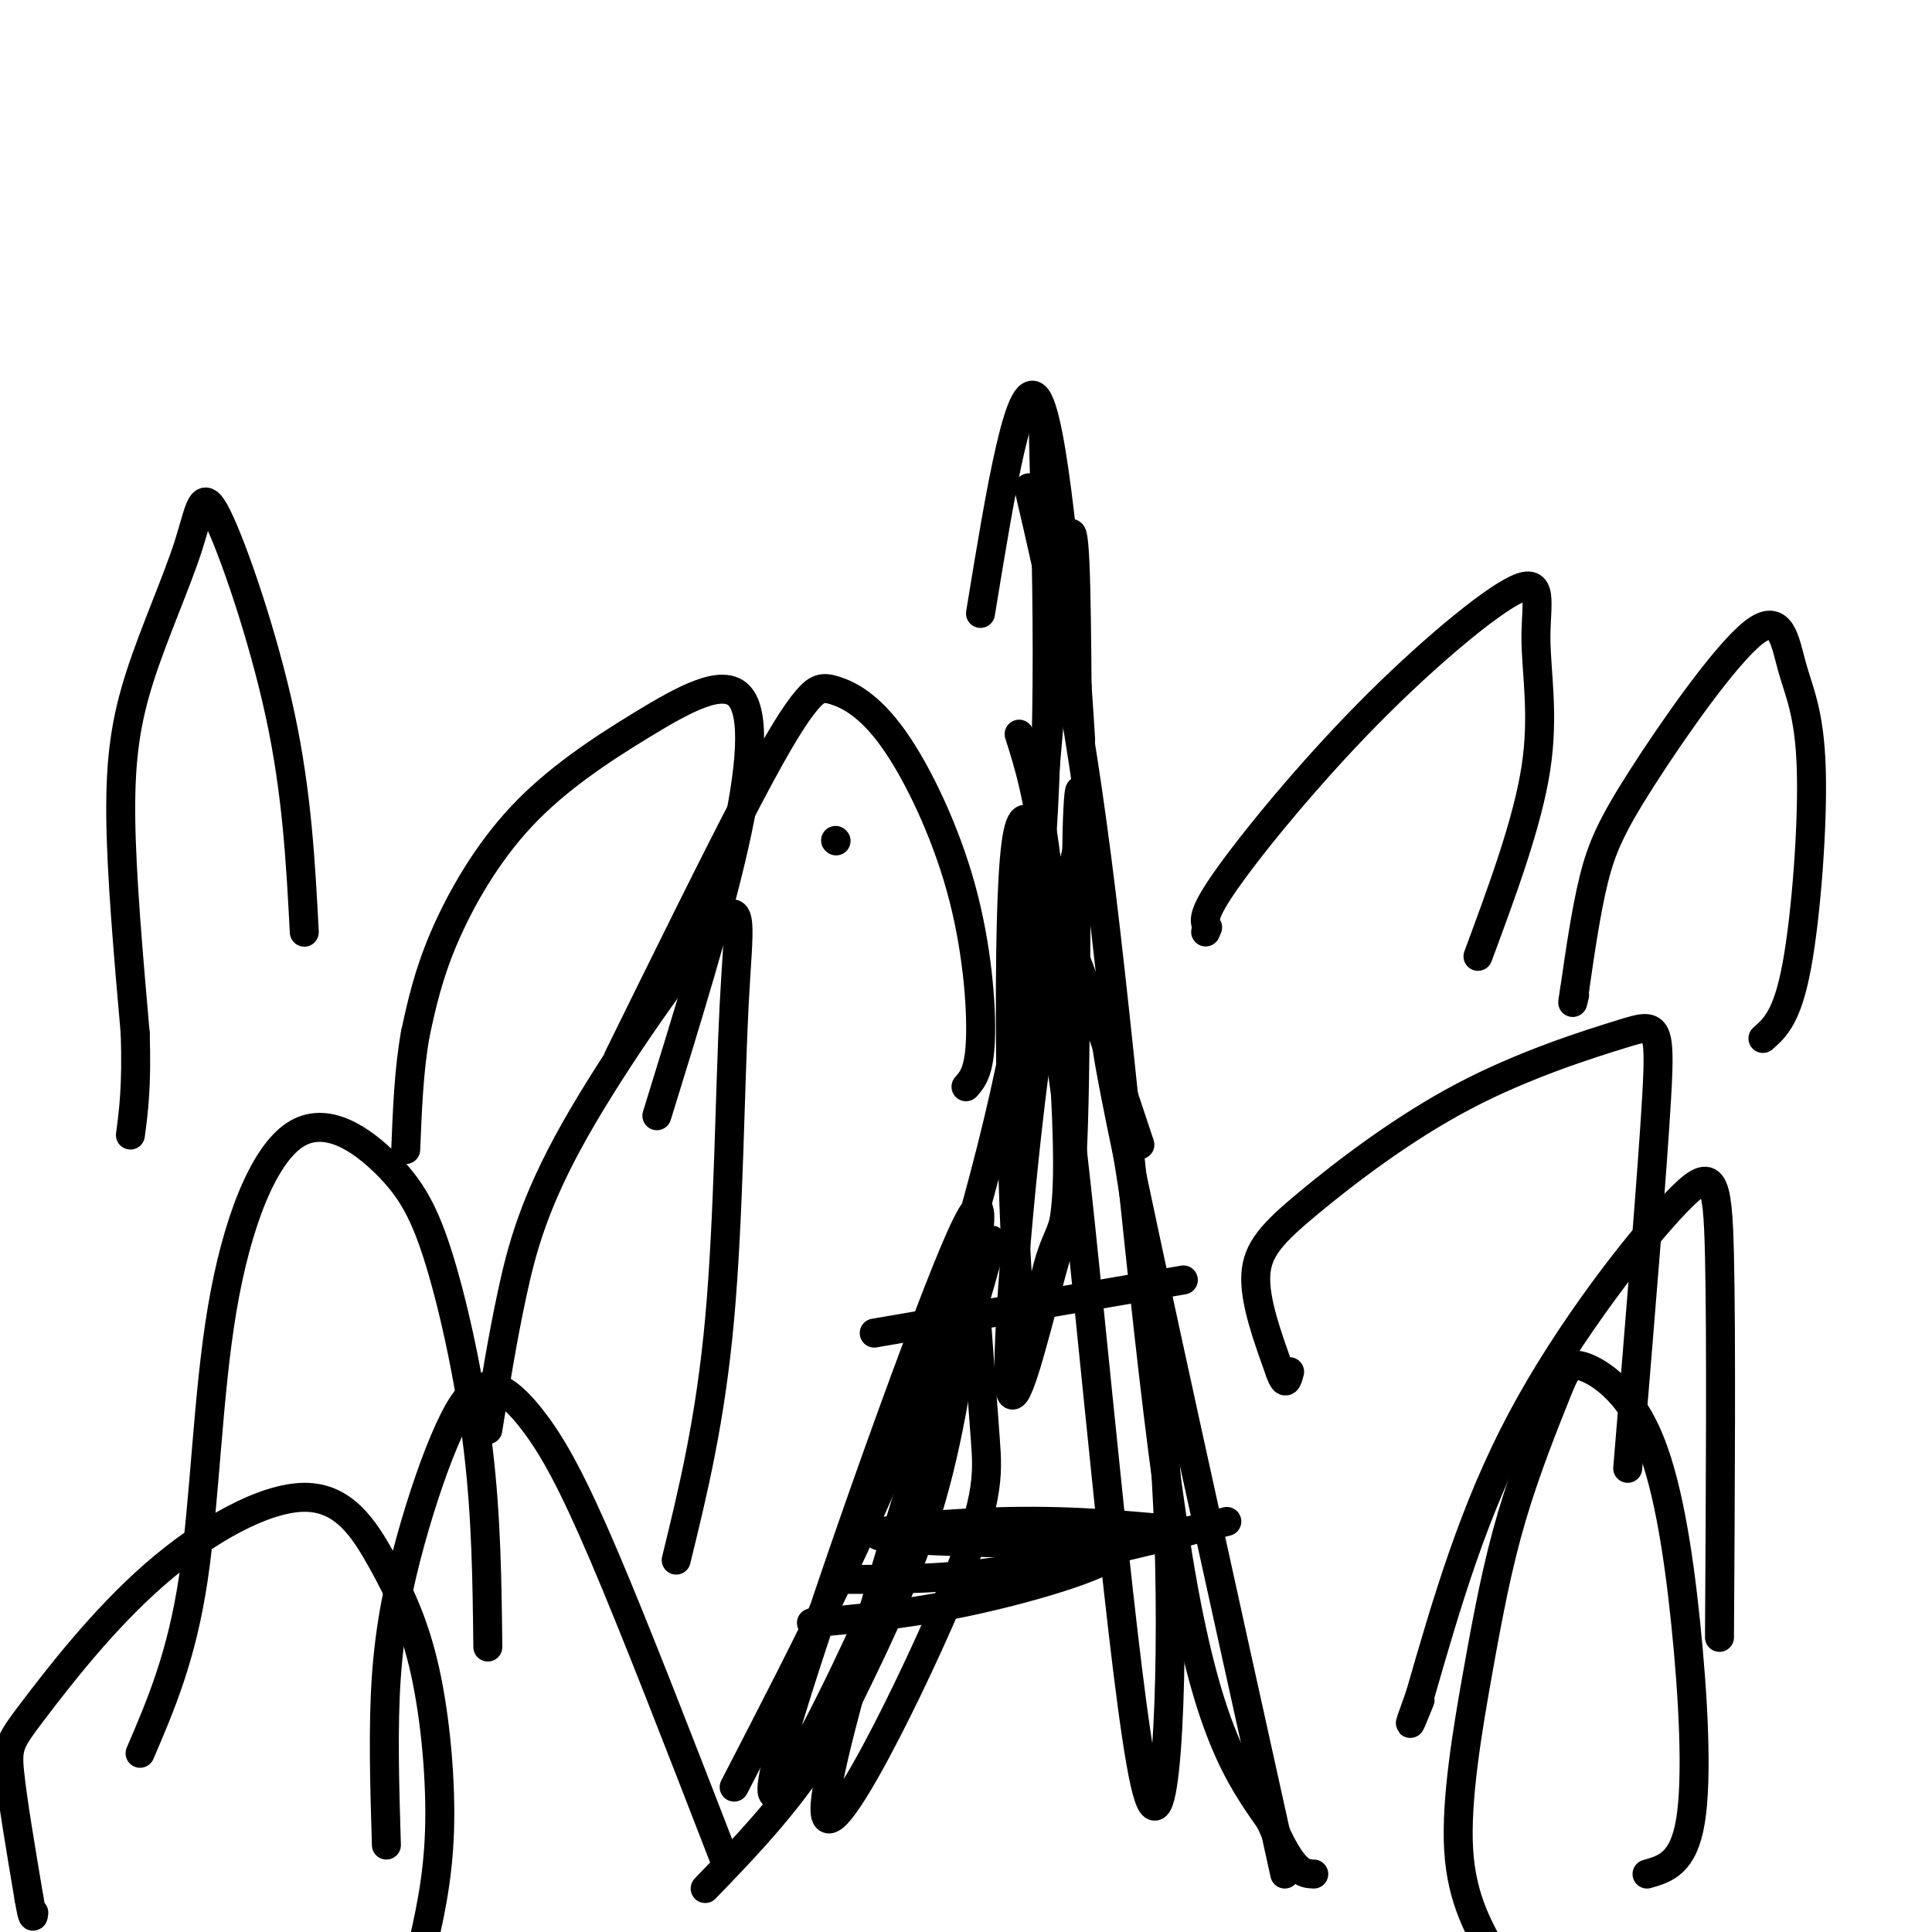
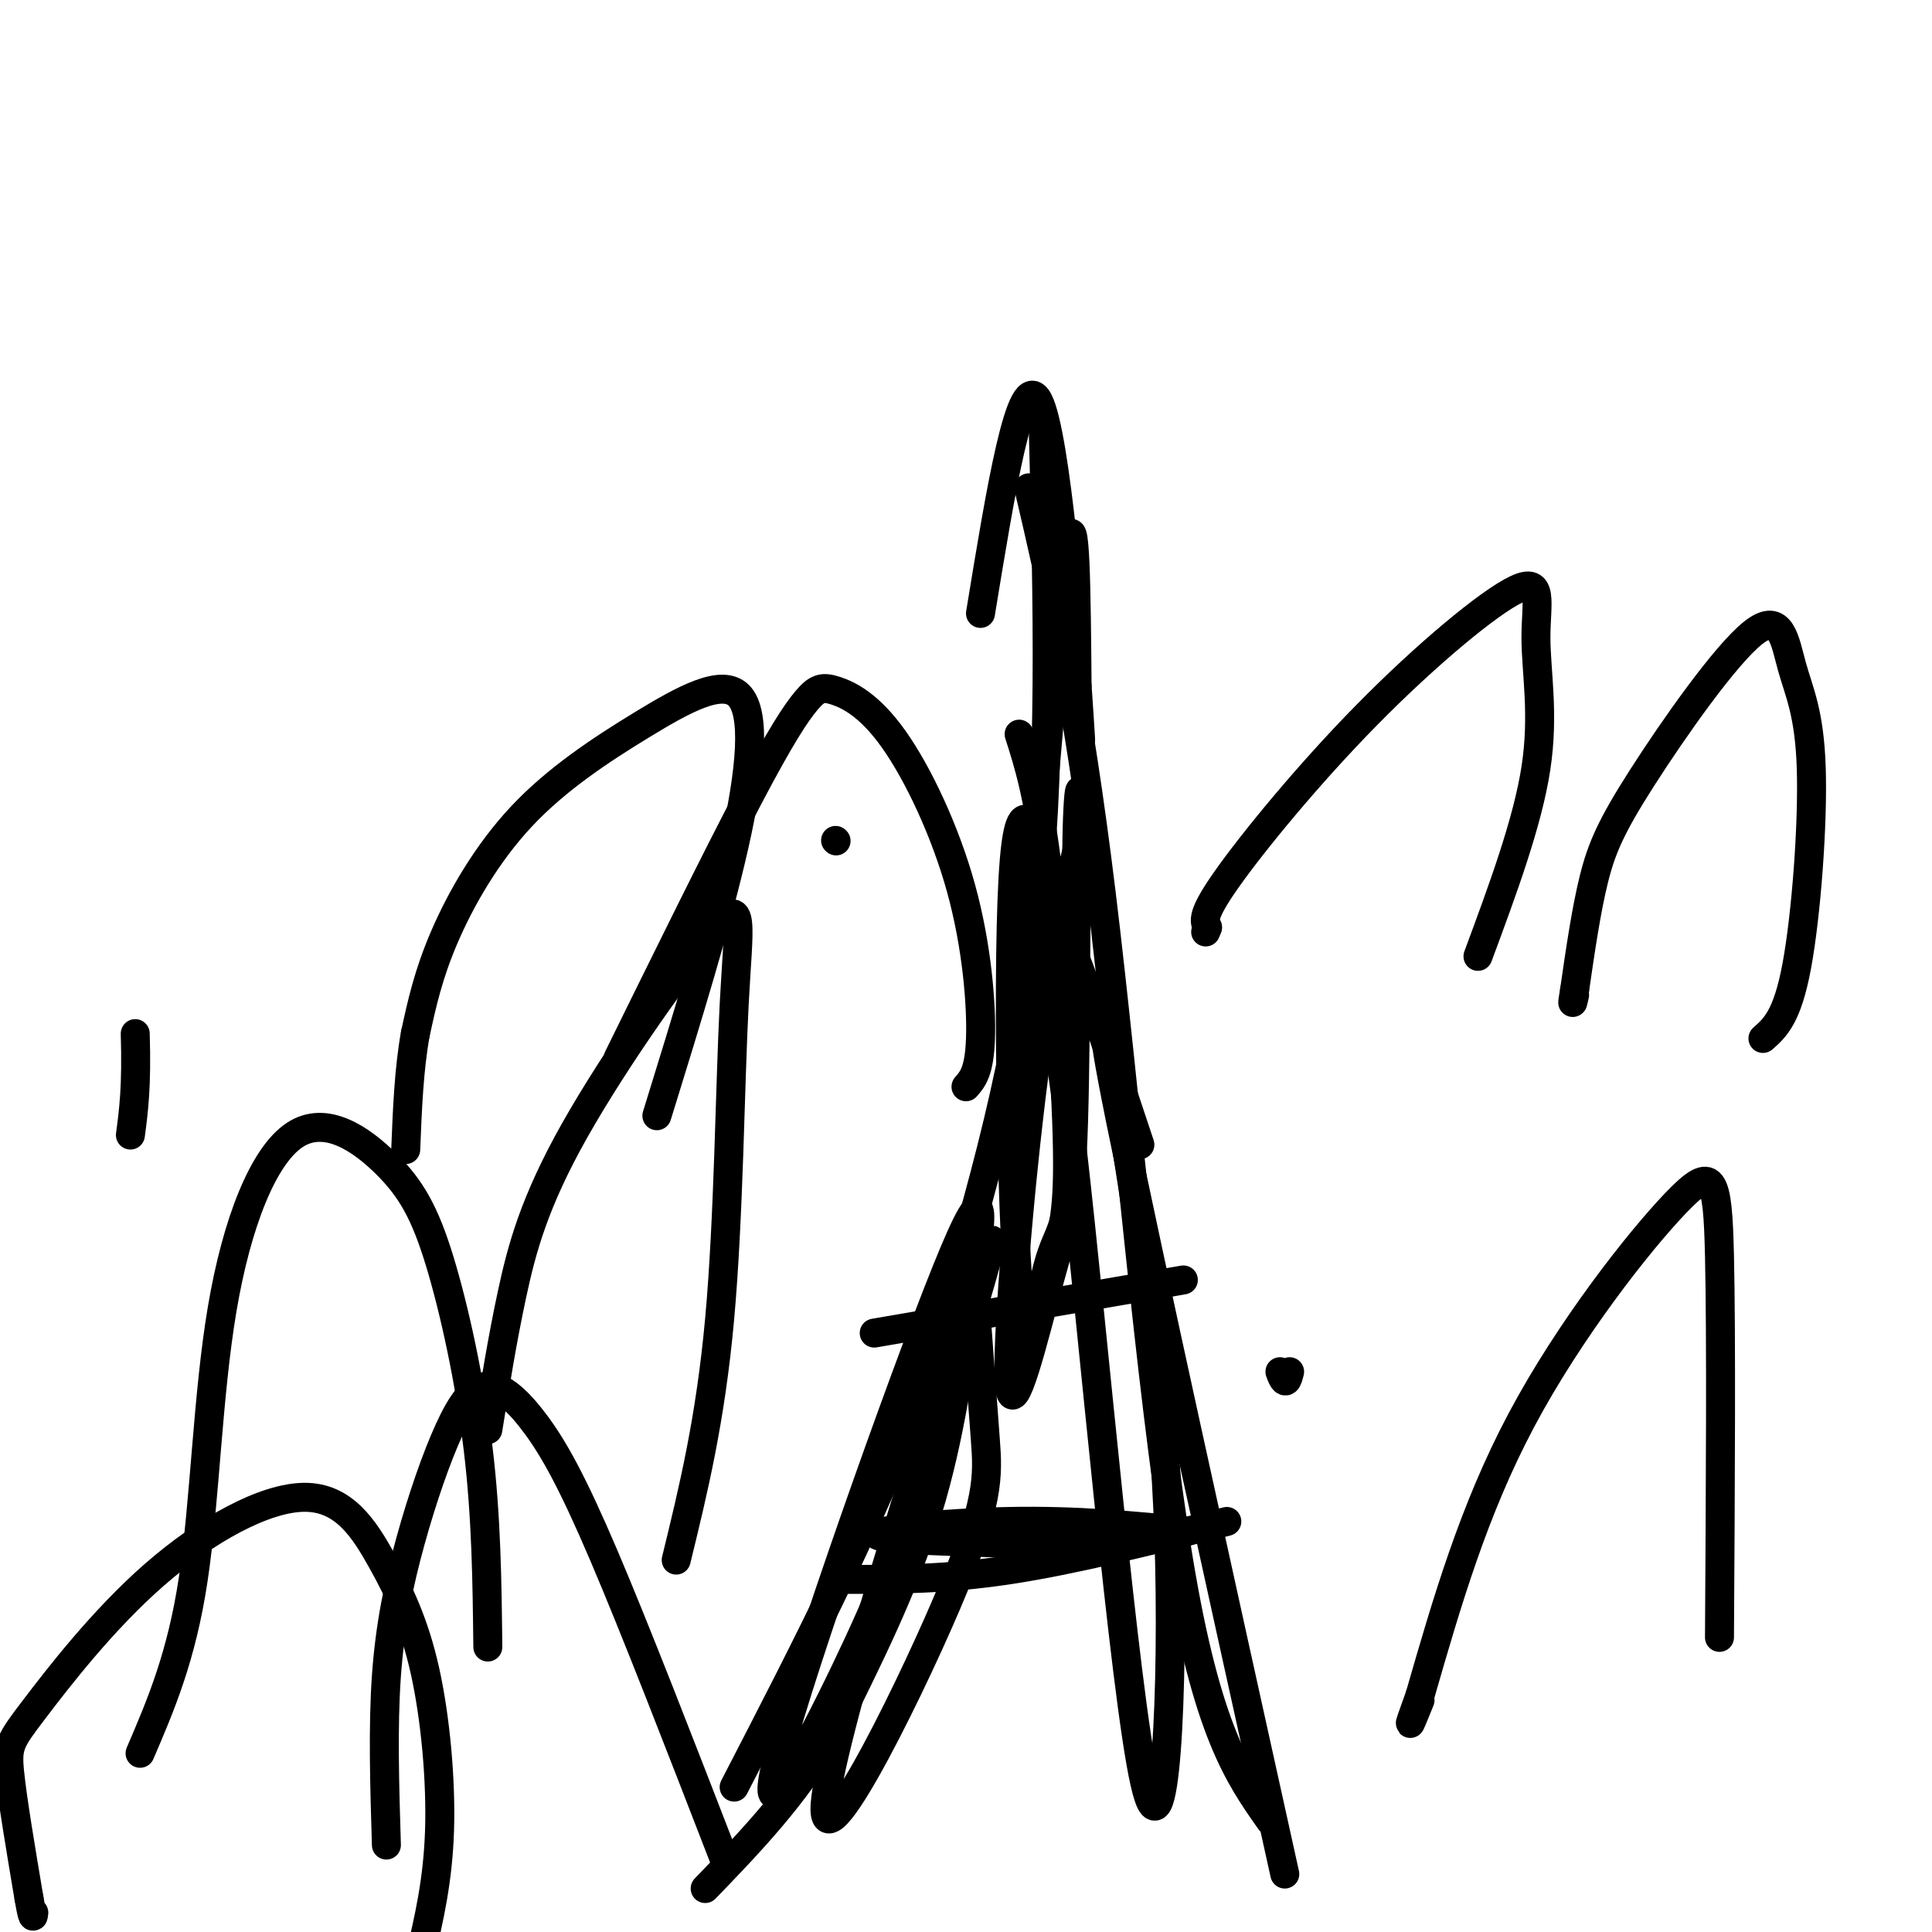
<svg xmlns="http://www.w3.org/2000/svg" viewBox="0 0 400 400" version="1.1">
  <g fill="none" stroke="#000000" stroke-width="6" stroke-linecap="round" stroke-linejoin="round">
    <path d="M173,174c0.000,0.000 0.100,0.100 0.1,0.1" />
    <path d="M216,89c0.917,35.500 1.833,71.000 -2,103c-3.833,32.000 -12.417,60.500 -21,89" />
    <path d="M193,281c-10.333,29.667 -25.667,59.333 -41,89" />
    <path d="M213,101c4.978,21.333 9.956,42.667 15,84c5.044,41.333 10.156,102.667 16,138c5.844,35.333 12.422,44.667 19,54" />
-     <path d="M263,377c4.667,10.833 6.833,10.917 9,11" />
    <path d="M254,315c-15.917,4.000 -31.833,8.000 -45,10c-13.167,2.000 -23.583,2.000 -34,2" />
    <path d="M245,265c0.000,0.000 -64.000,11.000 -64,11" />
    <path d="M211,152c2.033,6.364 4.067,12.728 6,29c1.933,16.272 3.767,42.451 4,57c0.233,14.549 -1.133,17.467 -4,28c-2.867,10.533 -7.233,28.682 -8,21c-0.767,-7.682 2.067,-41.195 5,-64c2.933,-22.805 5.967,-34.903 9,-47" />
    <path d="M223,176c1.394,-12.007 0.380,-18.524 0,-4c-0.380,14.524 -0.127,50.091 -1,67c-0.873,16.909 -2.873,15.161 -5,23c-2.127,7.839 -4.380,25.264 -6,7c-1.620,-18.264 -2.606,-72.218 -1,-91c1.606,-18.782 5.803,-2.391 10,14" />
    <path d="M220,192c4.333,9.833 10.167,27.417 16,45" />
    <path d="M202,271c0.719,9.711 1.439,19.423 2,27c0.561,7.577 0.965,13.021 -8,34c-8.965,20.979 -27.298,57.494 -25,40c2.298,-17.494 25.228,-88.998 32,-109c6.772,-20.002 -2.614,11.499 -12,43" />
    <path d="M191,306c-4.089,13.002 -8.312,24.007 -16,40c-7.688,15.993 -18.842,36.973 -14,18c4.842,-18.973 25.679,-77.900 35,-101c9.321,-23.100 7.125,-10.373 5,4c-2.125,14.373 -4.179,30.392 -9,46c-4.821,15.608 -12.411,30.804 -20,46" />
    <path d="M172,359c-7.667,13.000 -16.833,22.500 -26,32" />
    <path d="M214,205c1.887,-1.899 3.774,-3.798 8,33c4.226,36.798 10.792,112.292 15,131c4.208,18.708 6.060,-19.369 5,-51c-1.060,-31.631 -5.030,-56.815 -9,-82" />
    <path d="M233,236c-3.133,-20.578 -6.467,-31.022 -1,-4c5.467,27.022 19.733,91.511 34,156" />
    <path d="M246,317c-11.533,-1.133 -23.067,-2.267 -37,-2c-13.933,0.267 -30.267,1.933 -27,3c3.267,1.067 26.133,1.533 49,2" />
-     <path d="M231,320c2.956,2.533 -14.156,7.867 -28,11c-13.844,3.133 -24.422,4.067 -35,5" />
    <path d="M213,200c3.167,-38.667 6.333,-77.333 8,-87c1.667,-9.667 1.833,9.667 2,29" />
    <path d="M223,142c0.643,9.381 1.250,18.333 0,3c-1.250,-15.333 -4.357,-54.952 -8,-62c-3.643,-7.048 -7.821,18.476 -12,44" />
    <path d="M136,231c6.214,-20.085 12.427,-40.170 16,-56c3.573,-15.830 4.504,-27.405 1,-31c-3.504,-3.595 -11.444,0.789 -20,6c-8.556,5.211 -17.726,11.249 -25,19c-7.274,7.751 -12.650,17.215 -16,25c-3.350,7.785 -4.675,13.893 -6,20" />
    <path d="M86,214c-1.333,7.333 -1.667,15.667 -2,24" />
    <path d="M101,341c-0.149,-13.420 -0.298,-26.839 -2,-41c-1.702,-14.161 -4.956,-29.062 -8,-39c-3.044,-9.938 -5.876,-14.911 -11,-20c-5.124,-5.089 -12.538,-10.292 -19,-6c-6.462,4.292 -11.970,18.079 -15,36c-3.030,17.921 -3.580,39.978 -6,56c-2.420,16.022 -6.710,26.011 -11,36" />
    <path d="M140,323c3.553,-14.537 7.105,-29.074 9,-50c1.895,-20.926 2.132,-48.240 3,-65c0.868,-16.760 2.367,-22.967 -4,-16c-6.367,6.967 -20.599,27.106 -29,42c-8.401,14.894 -10.972,24.541 -13,34c-2.028,9.459 -3.514,18.729 -5,28" />
    <path d="M200,225c1.384,-1.576 2.769,-3.152 3,-10c0.231,-6.848 -0.691,-18.967 -4,-31c-3.309,-12.033 -9.005,-23.978 -14,-31c-4.995,-7.022 -9.287,-9.119 -12,-10c-2.713,-0.881 -3.846,-0.545 -6,2c-2.154,2.545 -5.330,7.299 -12,20c-6.670,12.701 -16.835,33.351 -27,54" />
    <path d="M306,198c5.142,-13.872 10.284,-27.744 12,-39c1.716,-11.256 0.007,-19.897 0,-27c-0.007,-7.103 1.689,-12.667 -4,-10c-5.689,2.667 -18.762,13.564 -31,26c-12.238,12.436 -23.639,26.410 -29,34c-5.361,7.590 -4.680,8.795 -4,10" />
    <path d="M250,192c-0.667,1.667 -0.333,0.833 0,0" />
    <path d="M365,215c2.518,-2.221 5.035,-4.442 7,-15c1.965,-10.558 3.376,-29.453 3,-41c-0.376,-11.547 -2.540,-15.746 -4,-21c-1.460,-5.254 -2.216,-11.563 -8,-7c-5.784,4.563 -16.596,19.998 -23,30c-6.404,10.002 -8.401,14.572 -10,21c-1.599,6.428 -2.799,14.714 -4,23" />
    <path d="M326,205c-0.667,4.000 -0.333,2.500 0,1" />
-     <path d="M337,304c2.562,-30.832 5.123,-61.665 6,-77c0.877,-15.335 0.069,-15.173 -7,-13c-7.069,2.173 -20.400,6.356 -33,13c-12.600,6.644 -24.469,15.750 -32,22c-7.531,6.250 -10.723,9.643 -11,15c-0.277,5.357 2.362,12.679 5,20" />
    <path d="M265,284c1.167,3.333 1.583,1.667 2,0" />
    <path d="M356,339c0.190,-31.143 0.381,-62.286 0,-79c-0.381,-16.714 -1.333,-19.000 -9,-11c-7.667,8.000 -22.048,26.286 -32,45c-9.952,18.714 -15.476,37.857 -21,57" />
    <path d="M294,351c-3.500,9.667 -1.750,5.333 0,1" />
-     <path d="M63,193c-0.752,-14.371 -1.503,-28.741 -5,-45c-3.497,-16.259 -9.738,-34.406 -13,-41c-3.262,-6.594 -3.544,-1.633 -6,6c-2.456,7.633 -7.084,17.940 -10,27c-2.916,9.060 -4.119,16.874 -4,29c0.119,12.126 1.559,28.563 3,45" />
    <path d="M28,214c0.333,11.000 -0.333,16.000 -1,21" />
    <path d="M87,405c1.833,-7.824 3.667,-15.648 4,-26c0.333,-10.352 -0.834,-23.231 -3,-33c-2.166,-9.769 -5.329,-16.429 -9,-23c-3.671,-6.571 -7.848,-13.054 -16,-13c-8.152,0.054 -20.278,6.643 -31,16c-10.722,9.357 -20.041,21.481 -25,28c-4.959,6.519 -5.560,7.434 -5,13c0.560,5.566 2.280,15.783 4,26" />
    <path d="M6,393c0.833,4.833 0.917,3.917 1,3" />
    <path d="M150,385c-9.234,-23.847 -18.467,-47.694 -25,-63c-6.533,-15.306 -10.364,-22.070 -14,-27c-3.636,-4.930 -7.076,-8.025 -10,-8c-2.924,0.025 -5.330,3.172 -8,9c-2.670,5.828 -5.603,14.338 -8,23c-2.397,8.662 -4.256,17.475 -5,28c-0.744,10.525 -0.372,22.763 0,35" />
-     <path d="M341,388c3.771,-1.073 7.543,-2.147 9,-11c1.457,-8.853 0.601,-25.486 -1,-41c-1.601,-15.514 -3.945,-29.909 -8,-39c-4.055,-9.091 -9.822,-12.878 -13,-14c-3.178,-1.122 -3.769,0.420 -6,6c-2.231,5.580 -6.103,15.197 -9,25c-2.897,9.803 -4.818,19.793 -7,32c-2.182,12.207 -4.623,26.631 -4,37c0.623,10.369 4.312,16.685 8,23" />
  </g>
</svg>